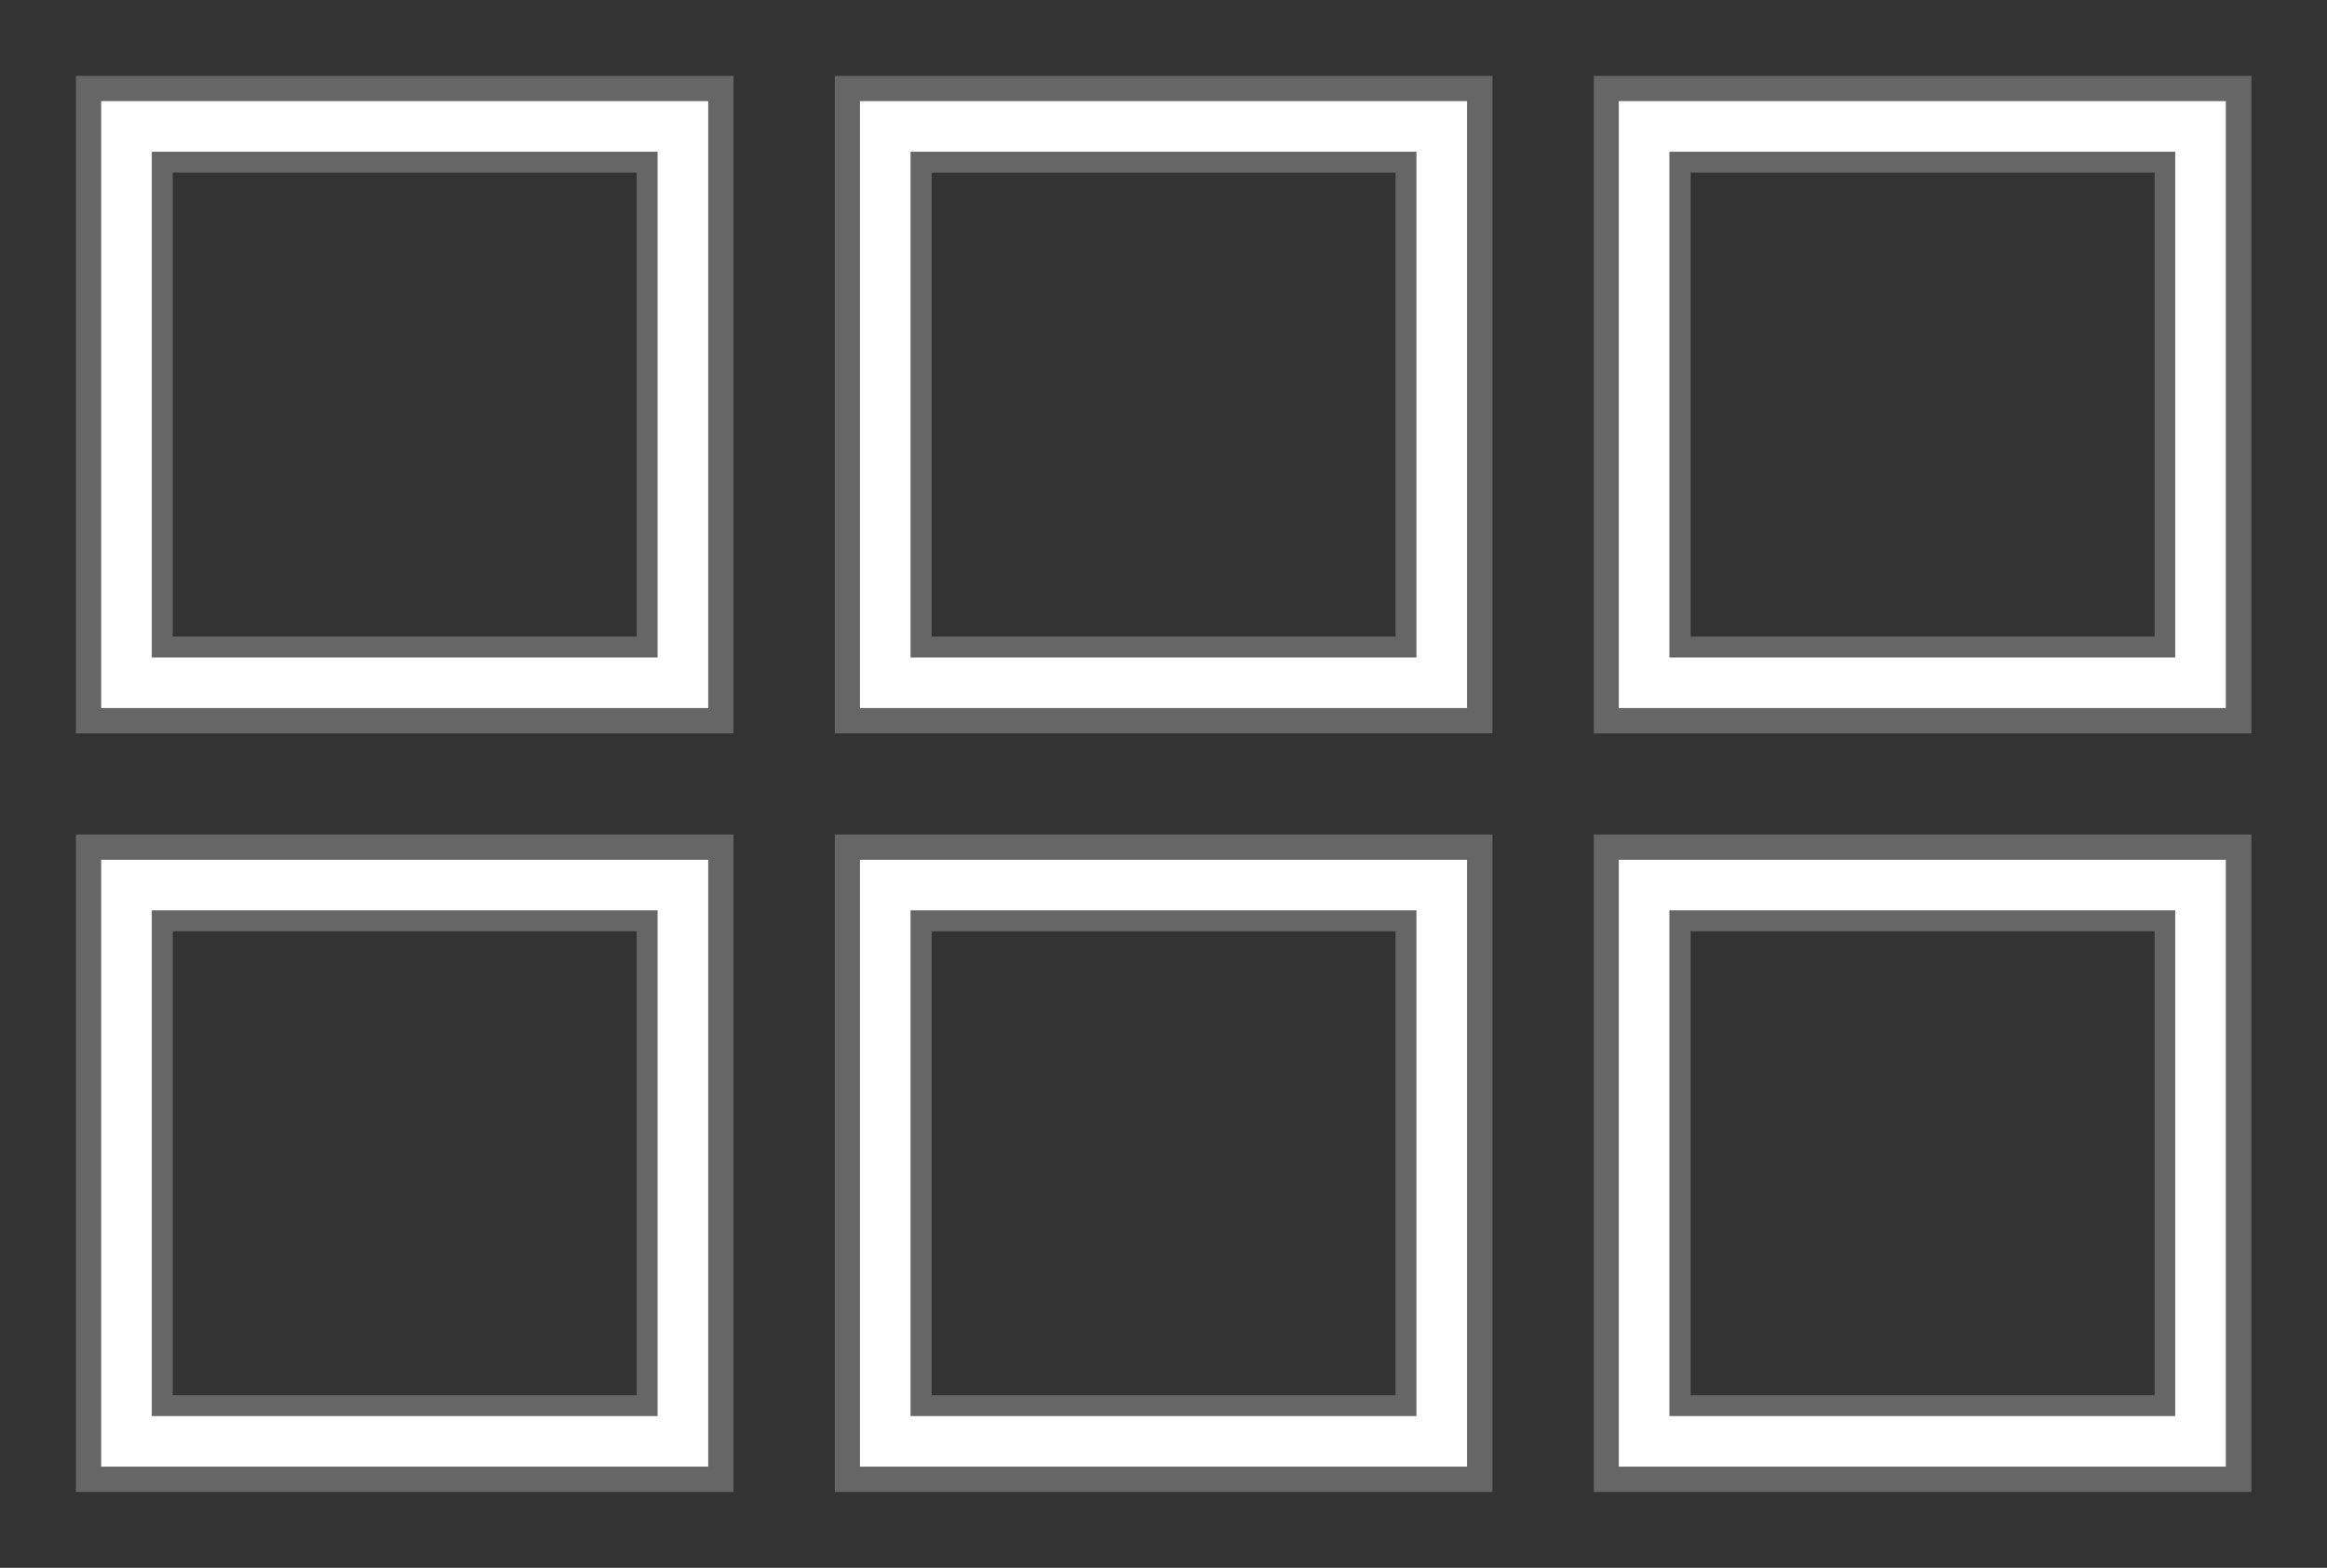
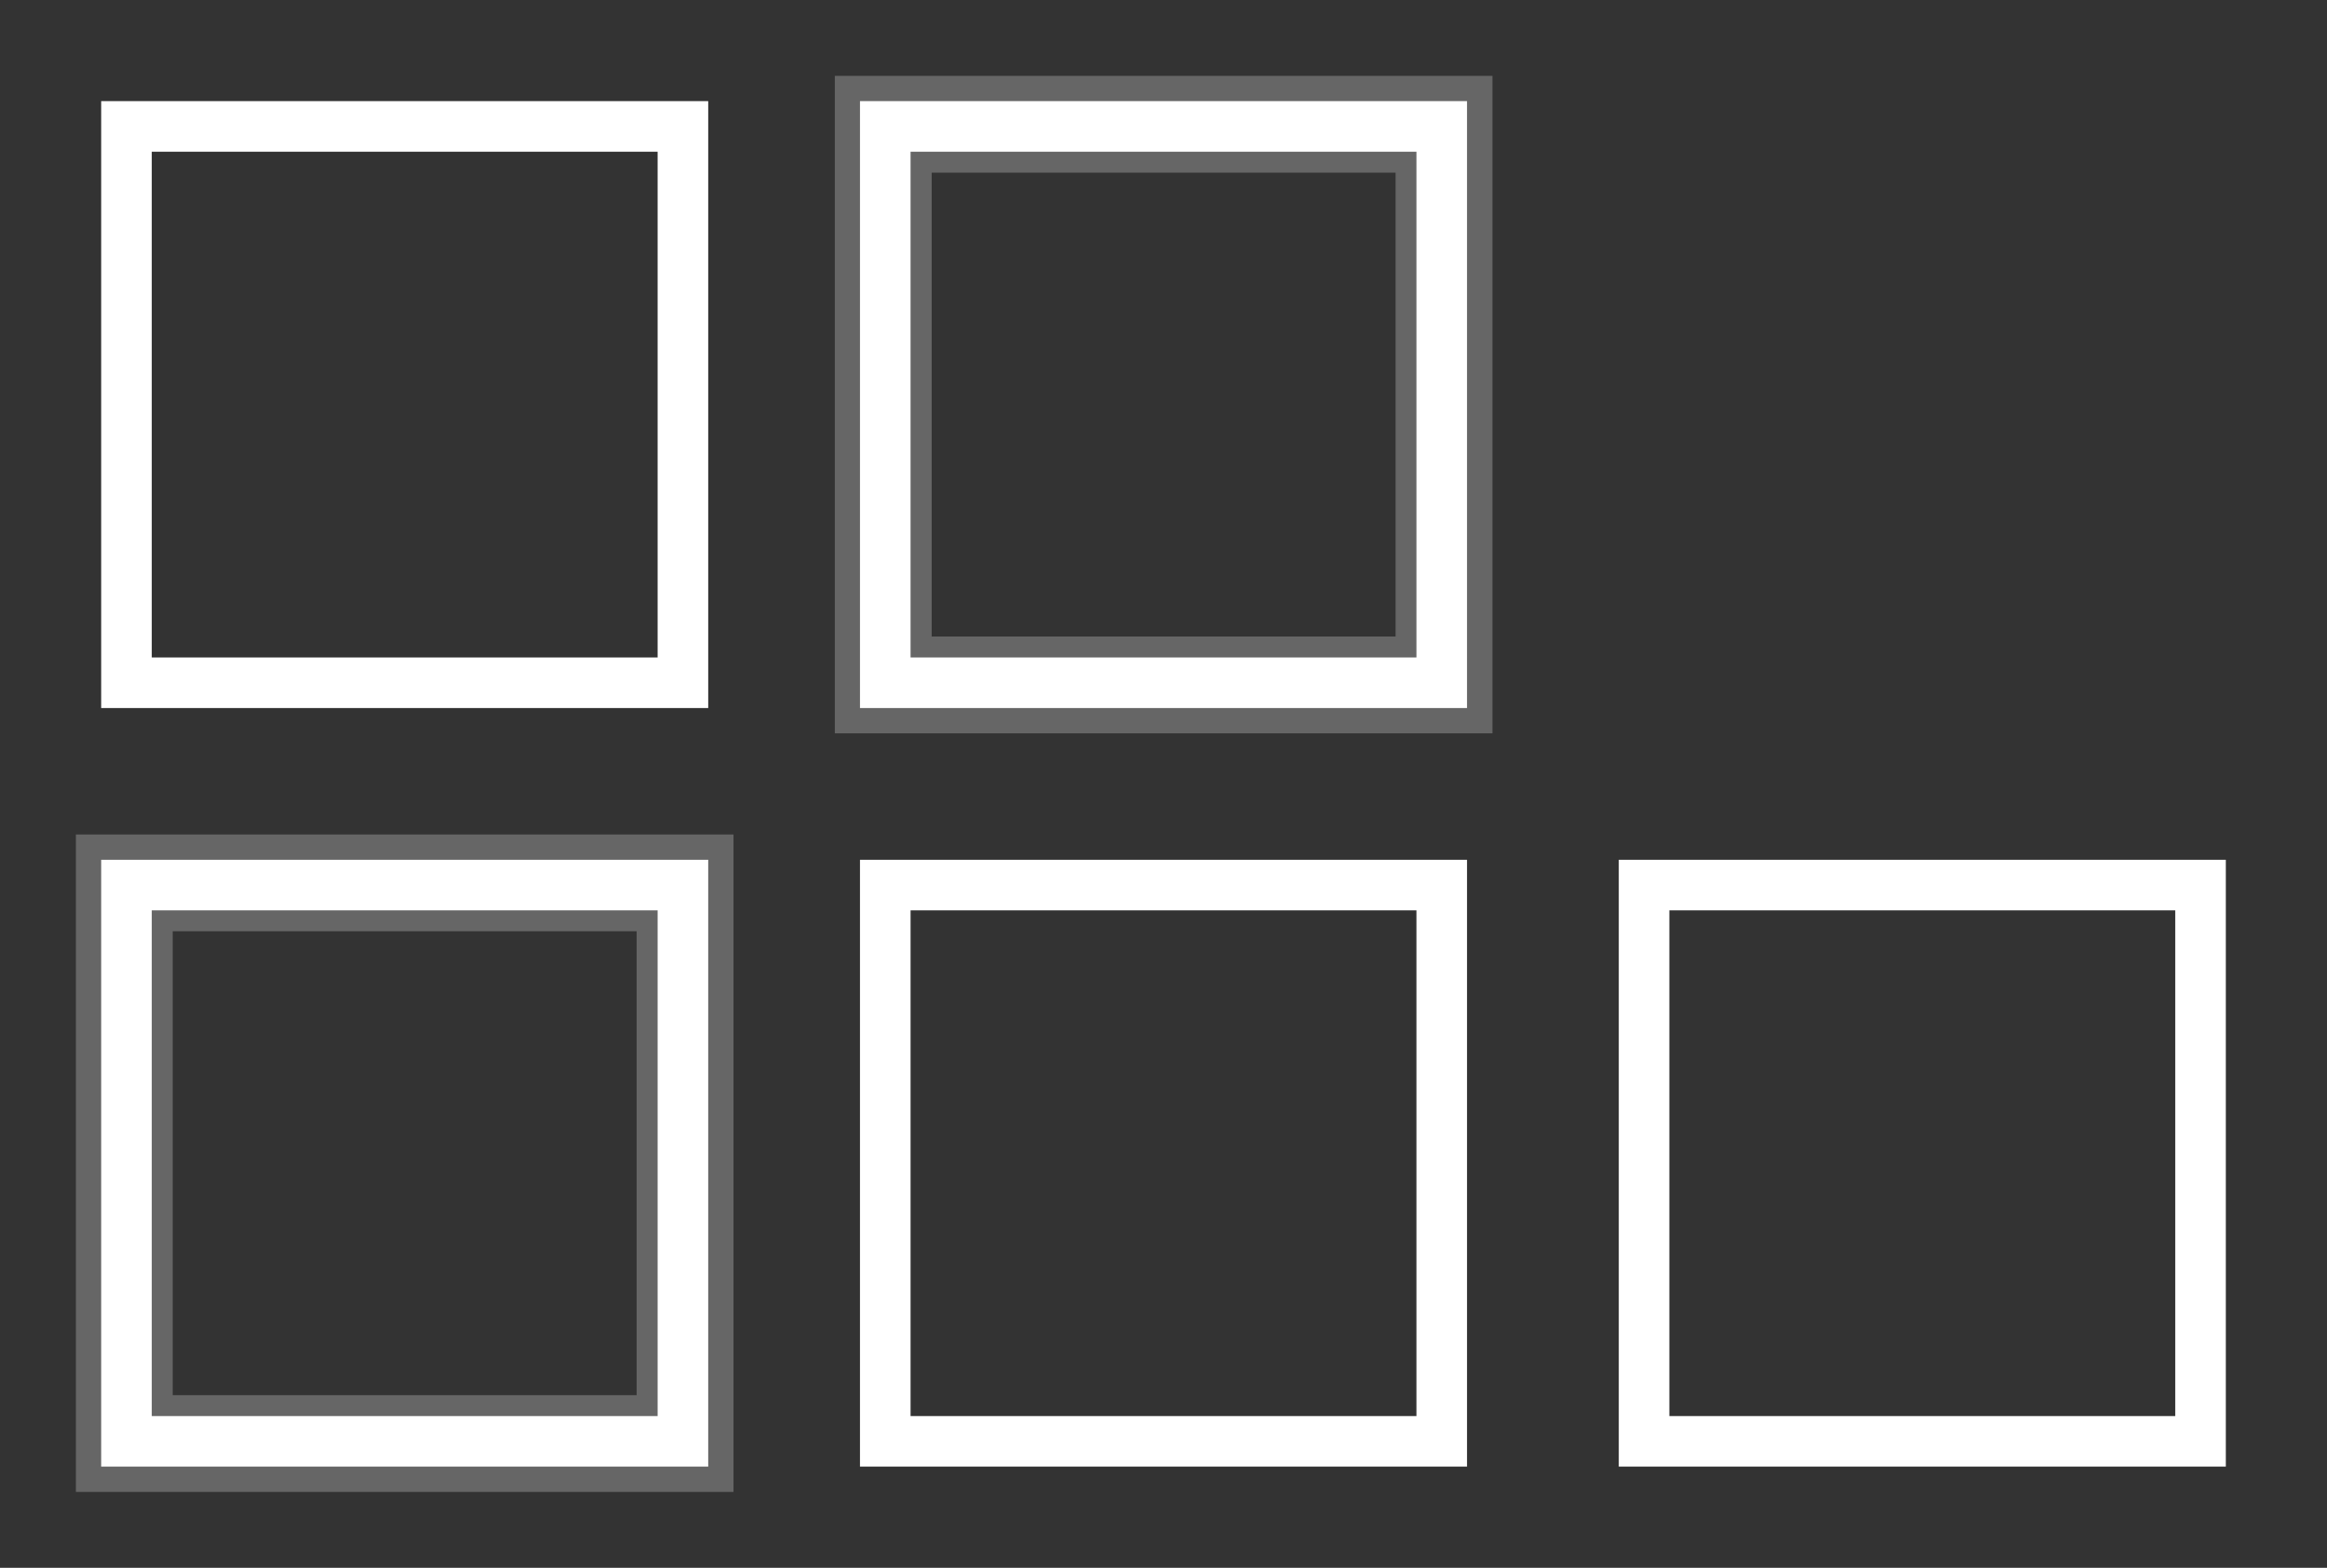
<svg xmlns="http://www.w3.org/2000/svg" version="1.1" id="Layer_1" x="0px" y="0px" viewBox="0 0 46 31" style="enable-background:new 0 0 46 31;" xml:space="preserve">
  <rect x="0" y="0" width="46" height="31" fill="#333333" stroke="none" />
  <style type="text/css">
	.st0{fill:#FFFFFF;stroke:#666666;stroke-miterlimit:10;}
	.st1{fill:#FFFFFF;}
</style>
-   <path class="st0" d="M14,14H2V2h12V14z M2.914,13.086h10.171V2.914H2.914V13.086z" />
  <path class="st1" d="M2,2v12h12V2H2z M13,13H3V3h10V13z" />
  <path class="st0" d="M29.003,14h-12V2h12V14z M17.917,13.086h10.171V2.914H17.917V13.086z" />
  <path class="st1" d="M17,2v12h12V2H17z M28,13H18V3h10V13z" />
-   <path class="st0" d="M44.006,14h-12V2h12V14z M32.921,13.086H43.092V2.914H32.921V13.086z" />
-   <path class="st1" d="M32,2v12h12V2H32z M43,13H33V3h10V13z" />
  <path class="st0" d="M14,29H2V17h12V29z M2.914,28.086h10.171V17.914H2.914V28.086z" />
  <path class="st1" d="M2,17v12h12V17H2z M13,28H3V18h10V28z" />
-   <path class="st0" d="M29.003,29h-12V17h12V29z M17.917,28.086h10.171V17.914H17.917V28.086z" />
  <path class="st1" d="M17,17v12h12V17H17z M28,28H18V18h10V28z" />
-   <path class="st0" d="M44.006,29h-12V17h12V29z M32.921,28.086H43.092V17.914H32.921V28.086z" />
  <path class="st1" d="M32,17v12h12V17H32z M43,28H33V18h10V28z" />
</svg>